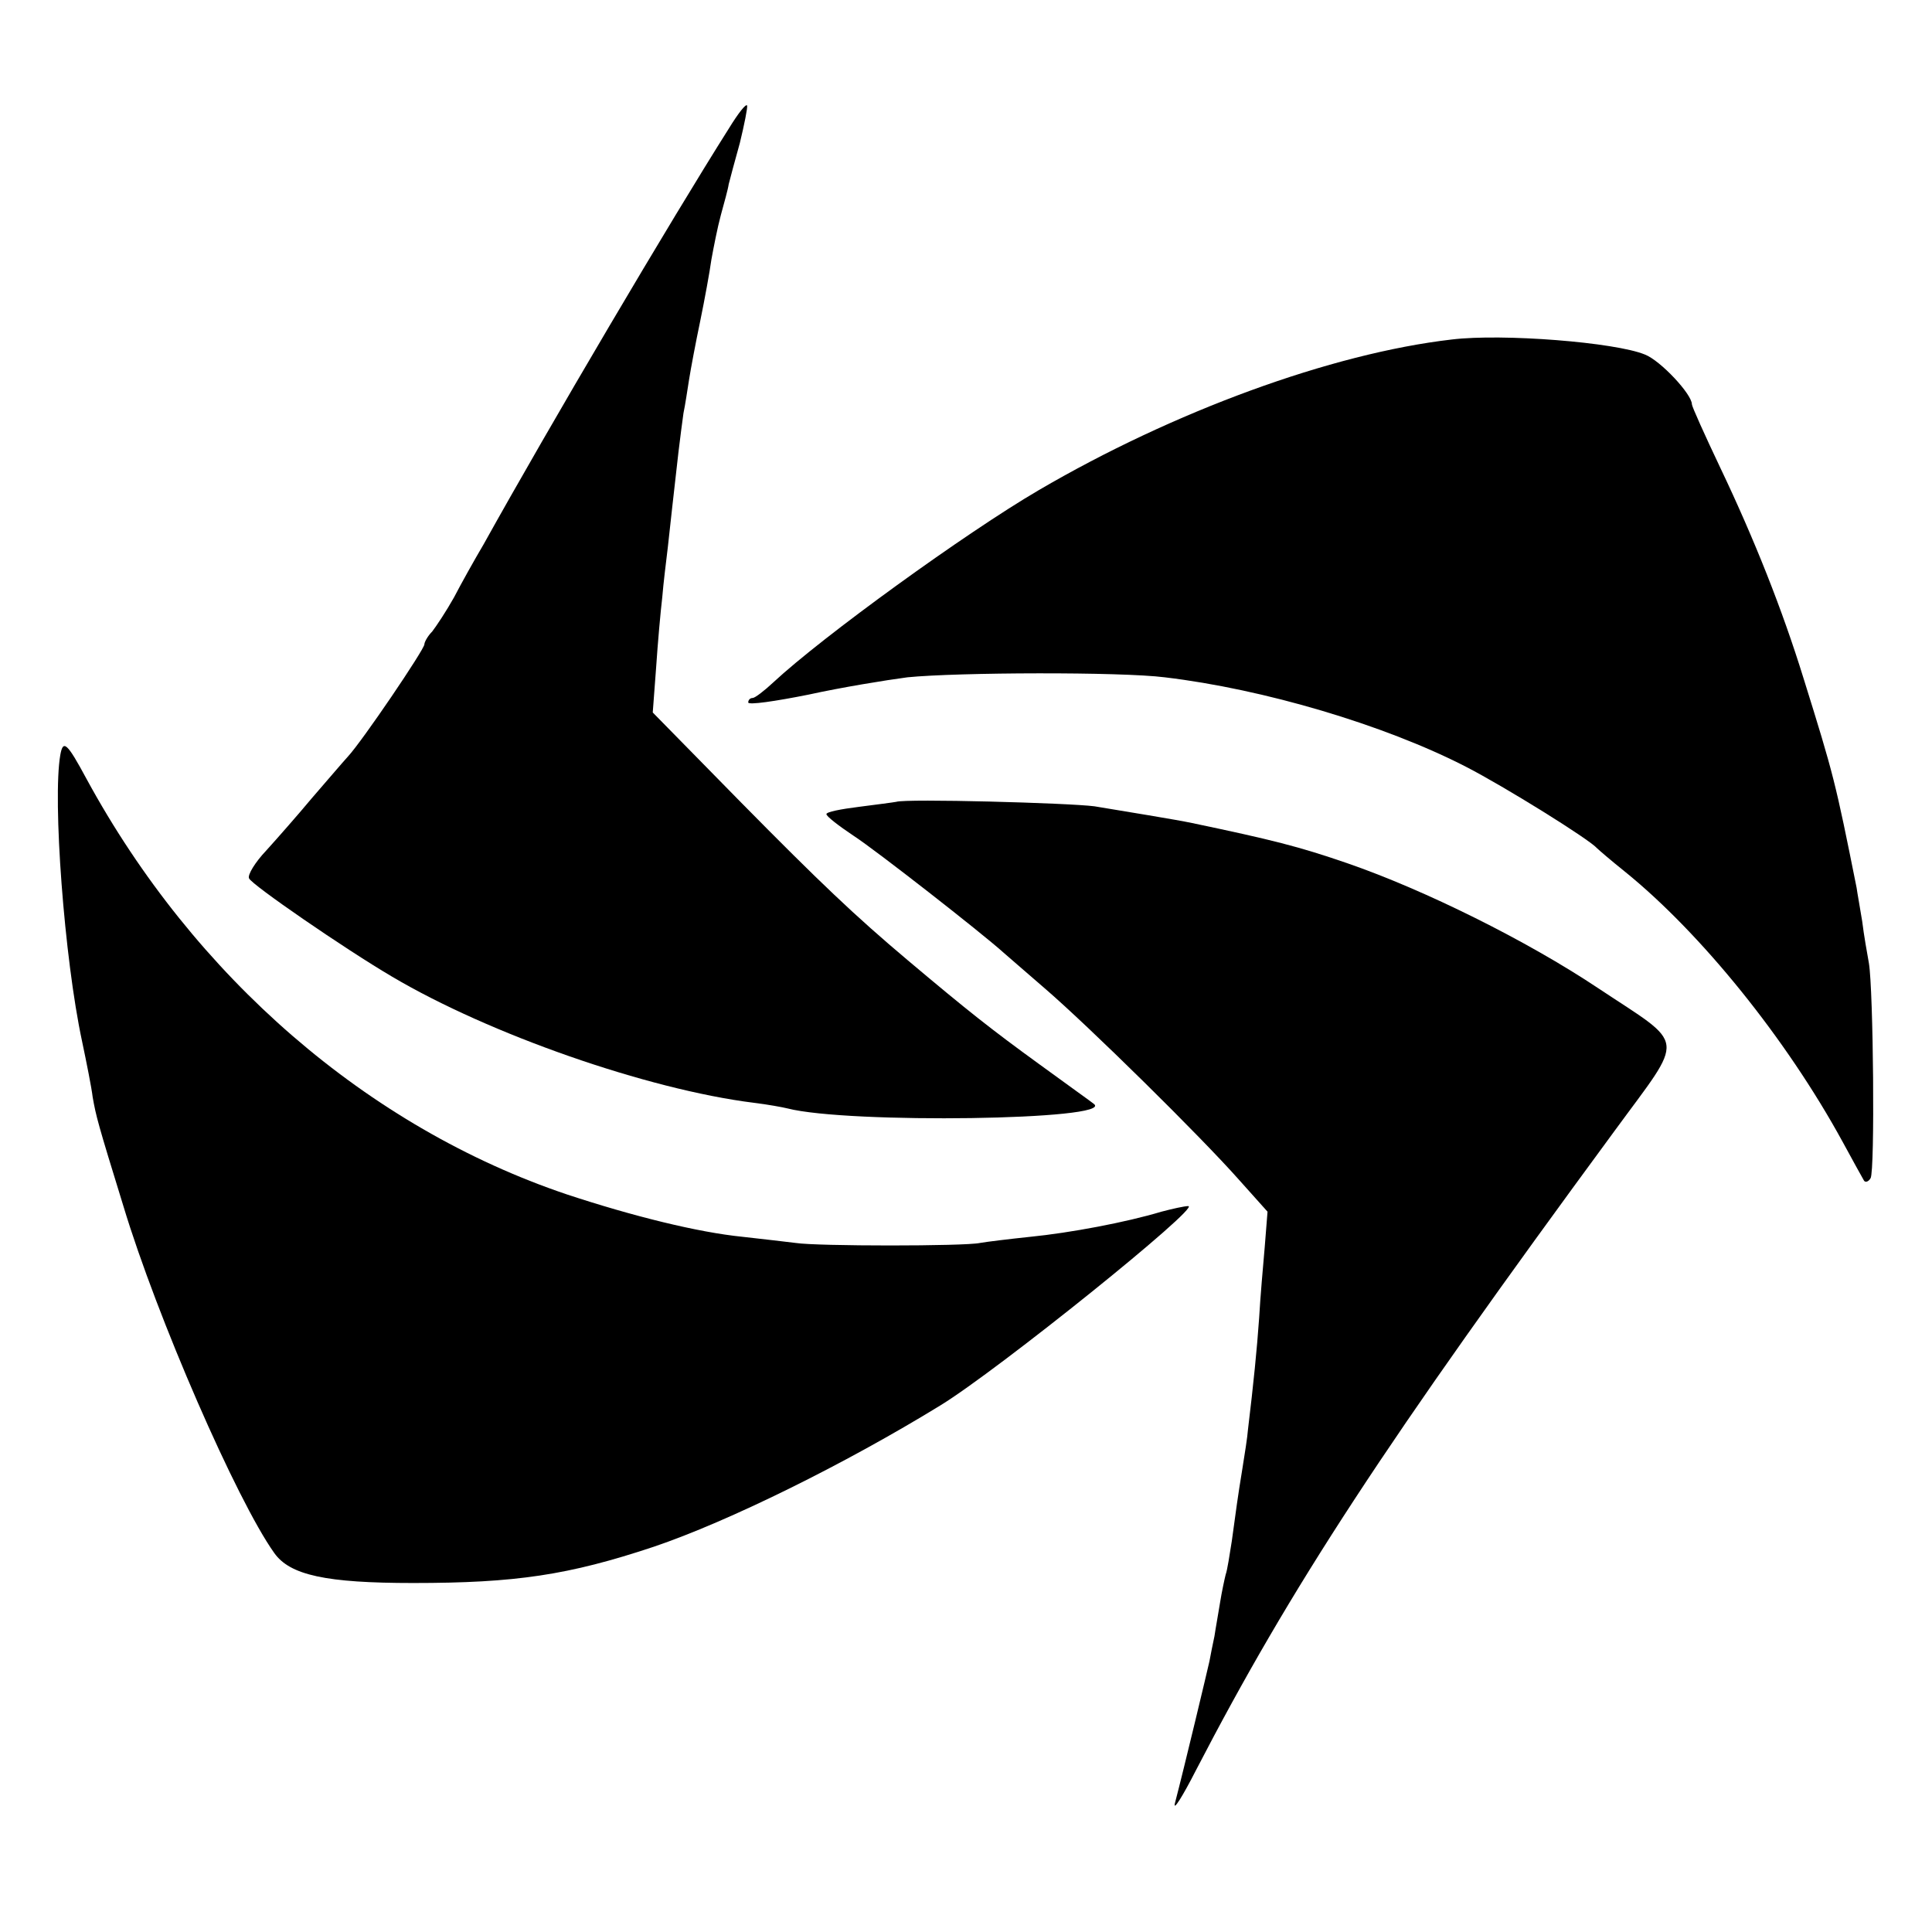
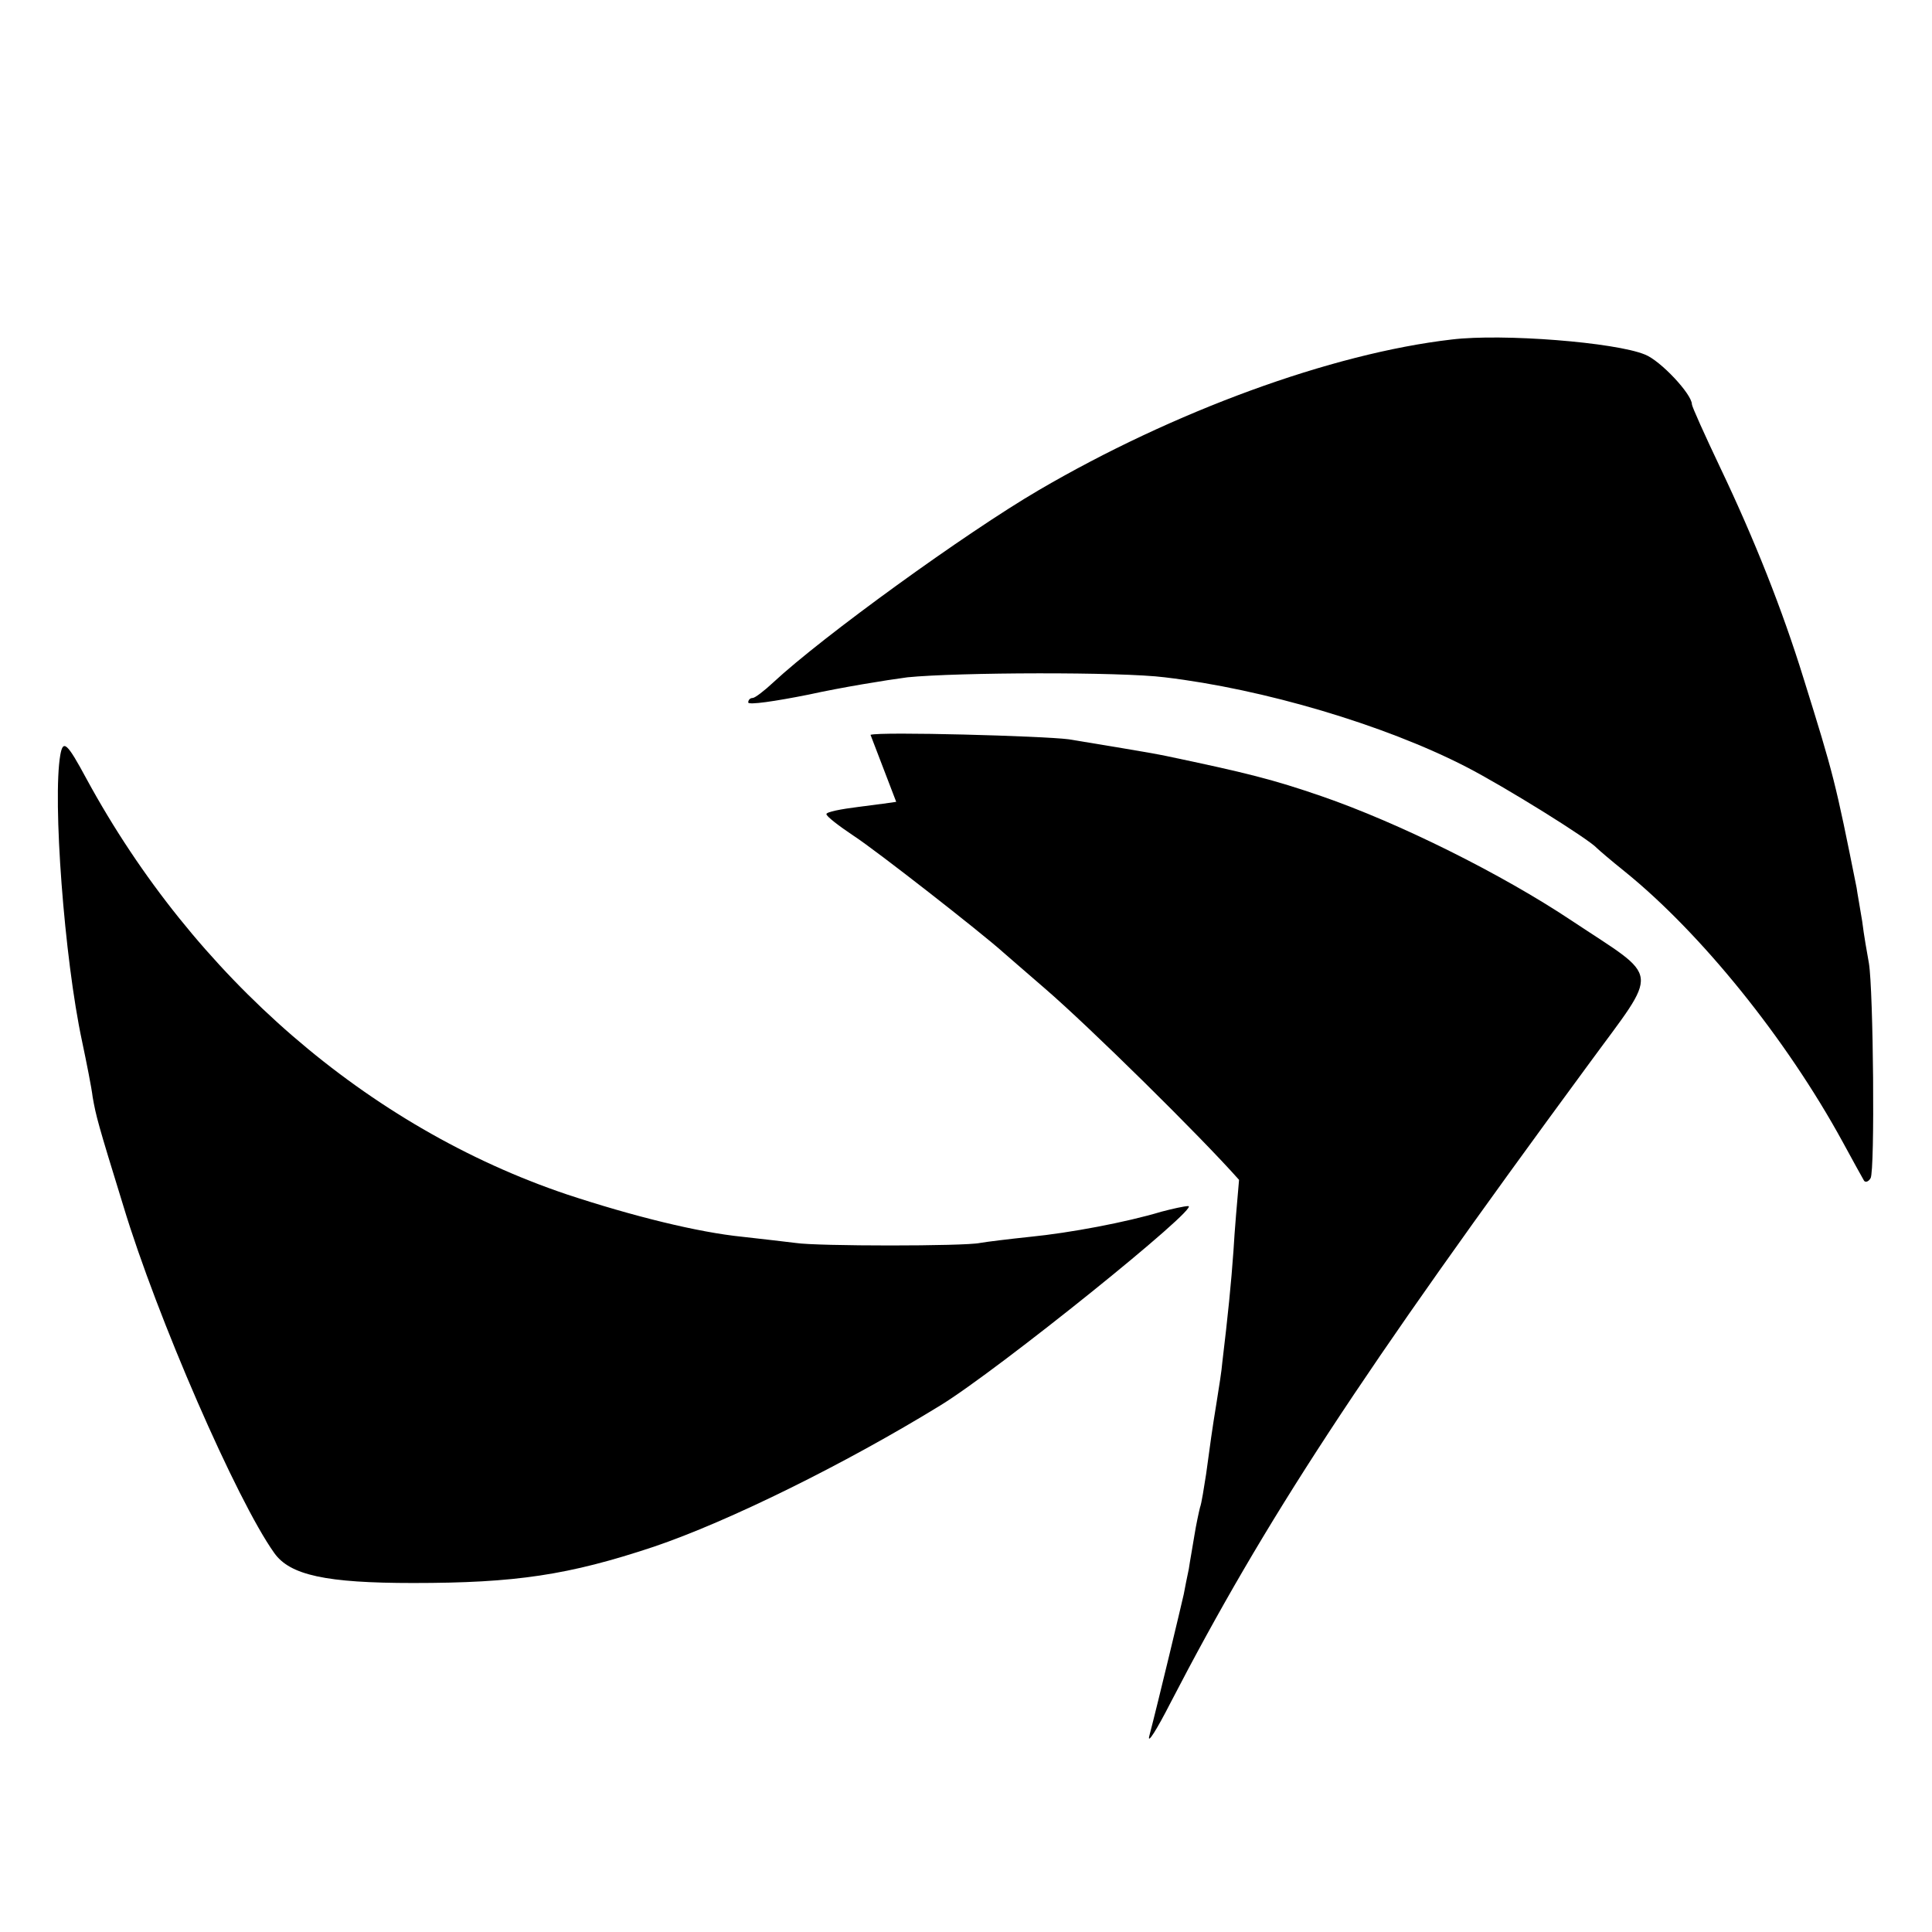
<svg xmlns="http://www.w3.org/2000/svg" version="1.0" width="346pt" height="346pt" viewBox="0 0 346 346" preserveAspectRatio="xMidYMid meet">
  <g transform="translate(0,346) scale(0.1,-0.1)" fill="#000000" stroke="none">
-     <path d="M1306 3231 c-105 -166 -321 -532 -440 -746 -16 -27 -40 -70 -53 -95 -14 -25 -32 -52 -39 -61 -8 -8 -14 -19 -14 -23 0 -9 -111 -173 -137 -201 -10 -11 -39 -45 -65 -75 -25 -30 -62 -72 -81 -93 -20 -21 -34 -44 -31 -50 4 -11 171 -126 256 -176 174 -103 457 -202 648 -226 25 -3 52 -8 60 -10 108 -28 588 -21 549 8 -2 2 -47 34 -99 72 -84 61 -126 94 -234 185 -95 80 -157 139 -299 283 l-158 161 6 80 c3 45 8 101 11 126 2 25 7 65 10 90 5 46 10 91 19 170 3 25 7 56 9 70 3 14 7 41 10 60 3 19 12 67 20 105 8 39 17 88 20 110 4 22 11 58 17 80 6 22 13 47 14 55 2 8 11 42 20 74 8 33 14 63 13 67 -2 4 -16 -14 -32 -40z" />
    <path d="M2600 2852 c-216 -25 -499 -129 -740 -270 -130 -76 -387 -262 -475 -344 -16 -15 -33 -28 -37 -28 -5 0 -8 -4 -8 -8 0 -5 48 2 108 14 59 13 139 26 177 31 90 9 382 10 461 0 177 -21 393 -85 539 -160 70 -36 221 -130 235 -146 3 -3 25 -22 50 -42 136 -110 289 -299 390 -484 18 -33 35 -64 38 -69 2 -4 8 -3 12 4 8 13 5 337 -3 385 -3 17 -9 50 -12 75 -4 25 -9 52 -10 60 -38 190 -41 202 -95 375 -38 123 -88 249 -149 377 -28 59 -51 110 -51 114 0 18 -56 78 -84 89 -53 22 -255 38 -346 27z" />
    <path d="M108 2108 c-14 -80 7 -364 39 -513 8 -38 17 -83 19 -100 6 -34 9 -46 55 -195 60 -199 203 -527 270 -621 28 -40 93 -54 249 -54 183 0 278 14 431 65 133 45 342 148 513 253 103 63 468 357 444 357 -7 0 -29 -5 -48 -10 -63 -19 -164 -38 -235 -45 -38 -4 -79 -9 -90 -11 -27 -6 -292 -6 -330 0 -16 2 -59 7 -95 11 -80 8 -197 37 -315 76 -356 120 -667 389 -860 744 -35 65 -42 71 -47 43z" />
-     <path d="M1605 2024 c-5 -1 -36 -5 -67 -9 -32 -4 -58 -9 -58 -13 0 -4 22 -21 49 -39 40 -26 228 -173 267 -208 6 -5 40 -35 75 -65 79 -68 279 -265 348 -343 l51 -57 -5 -63 c-3 -34 -8 -91 -10 -127 -4 -57 -10 -117 -20 -200 -1 -14 -6 -45 -10 -70 -9 -55 -11 -72 -19 -130 -4 -25 -8 -52 -11 -60 -2 -8 -7 -31 -10 -50 -3 -19 -8 -46 -10 -60 -3 -14 -7 -34 -9 -45 -4 -18 -45 -190 -62 -255 -3 -14 14 13 38 60 170 328 338 585 749 1144 128 175 131 150 -30 257 -126 84 -309 175 -448 223 -87 30 -135 42 -278 72 -28 6 -121 21 -175 30 -46 6 -337 14 -355 8z" />
+     <path d="M1605 2024 c-5 -1 -36 -5 -67 -9 -32 -4 -58 -9 -58 -13 0 -4 22 -21 49 -39 40 -26 228 -173 267 -208 6 -5 40 -35 75 -65 79 -68 279 -265 348 -343 c-3 -34 -8 -91 -10 -127 -4 -57 -10 -117 -20 -200 -1 -14 -6 -45 -10 -70 -9 -55 -11 -72 -19 -130 -4 -25 -8 -52 -11 -60 -2 -8 -7 -31 -10 -50 -3 -19 -8 -46 -10 -60 -3 -14 -7 -34 -9 -45 -4 -18 -45 -190 -62 -255 -3 -14 14 13 38 60 170 328 338 585 749 1144 128 175 131 150 -30 257 -126 84 -309 175 -448 223 -87 30 -135 42 -278 72 -28 6 -121 21 -175 30 -46 6 -337 14 -355 8z" />
  </g>
</svg>